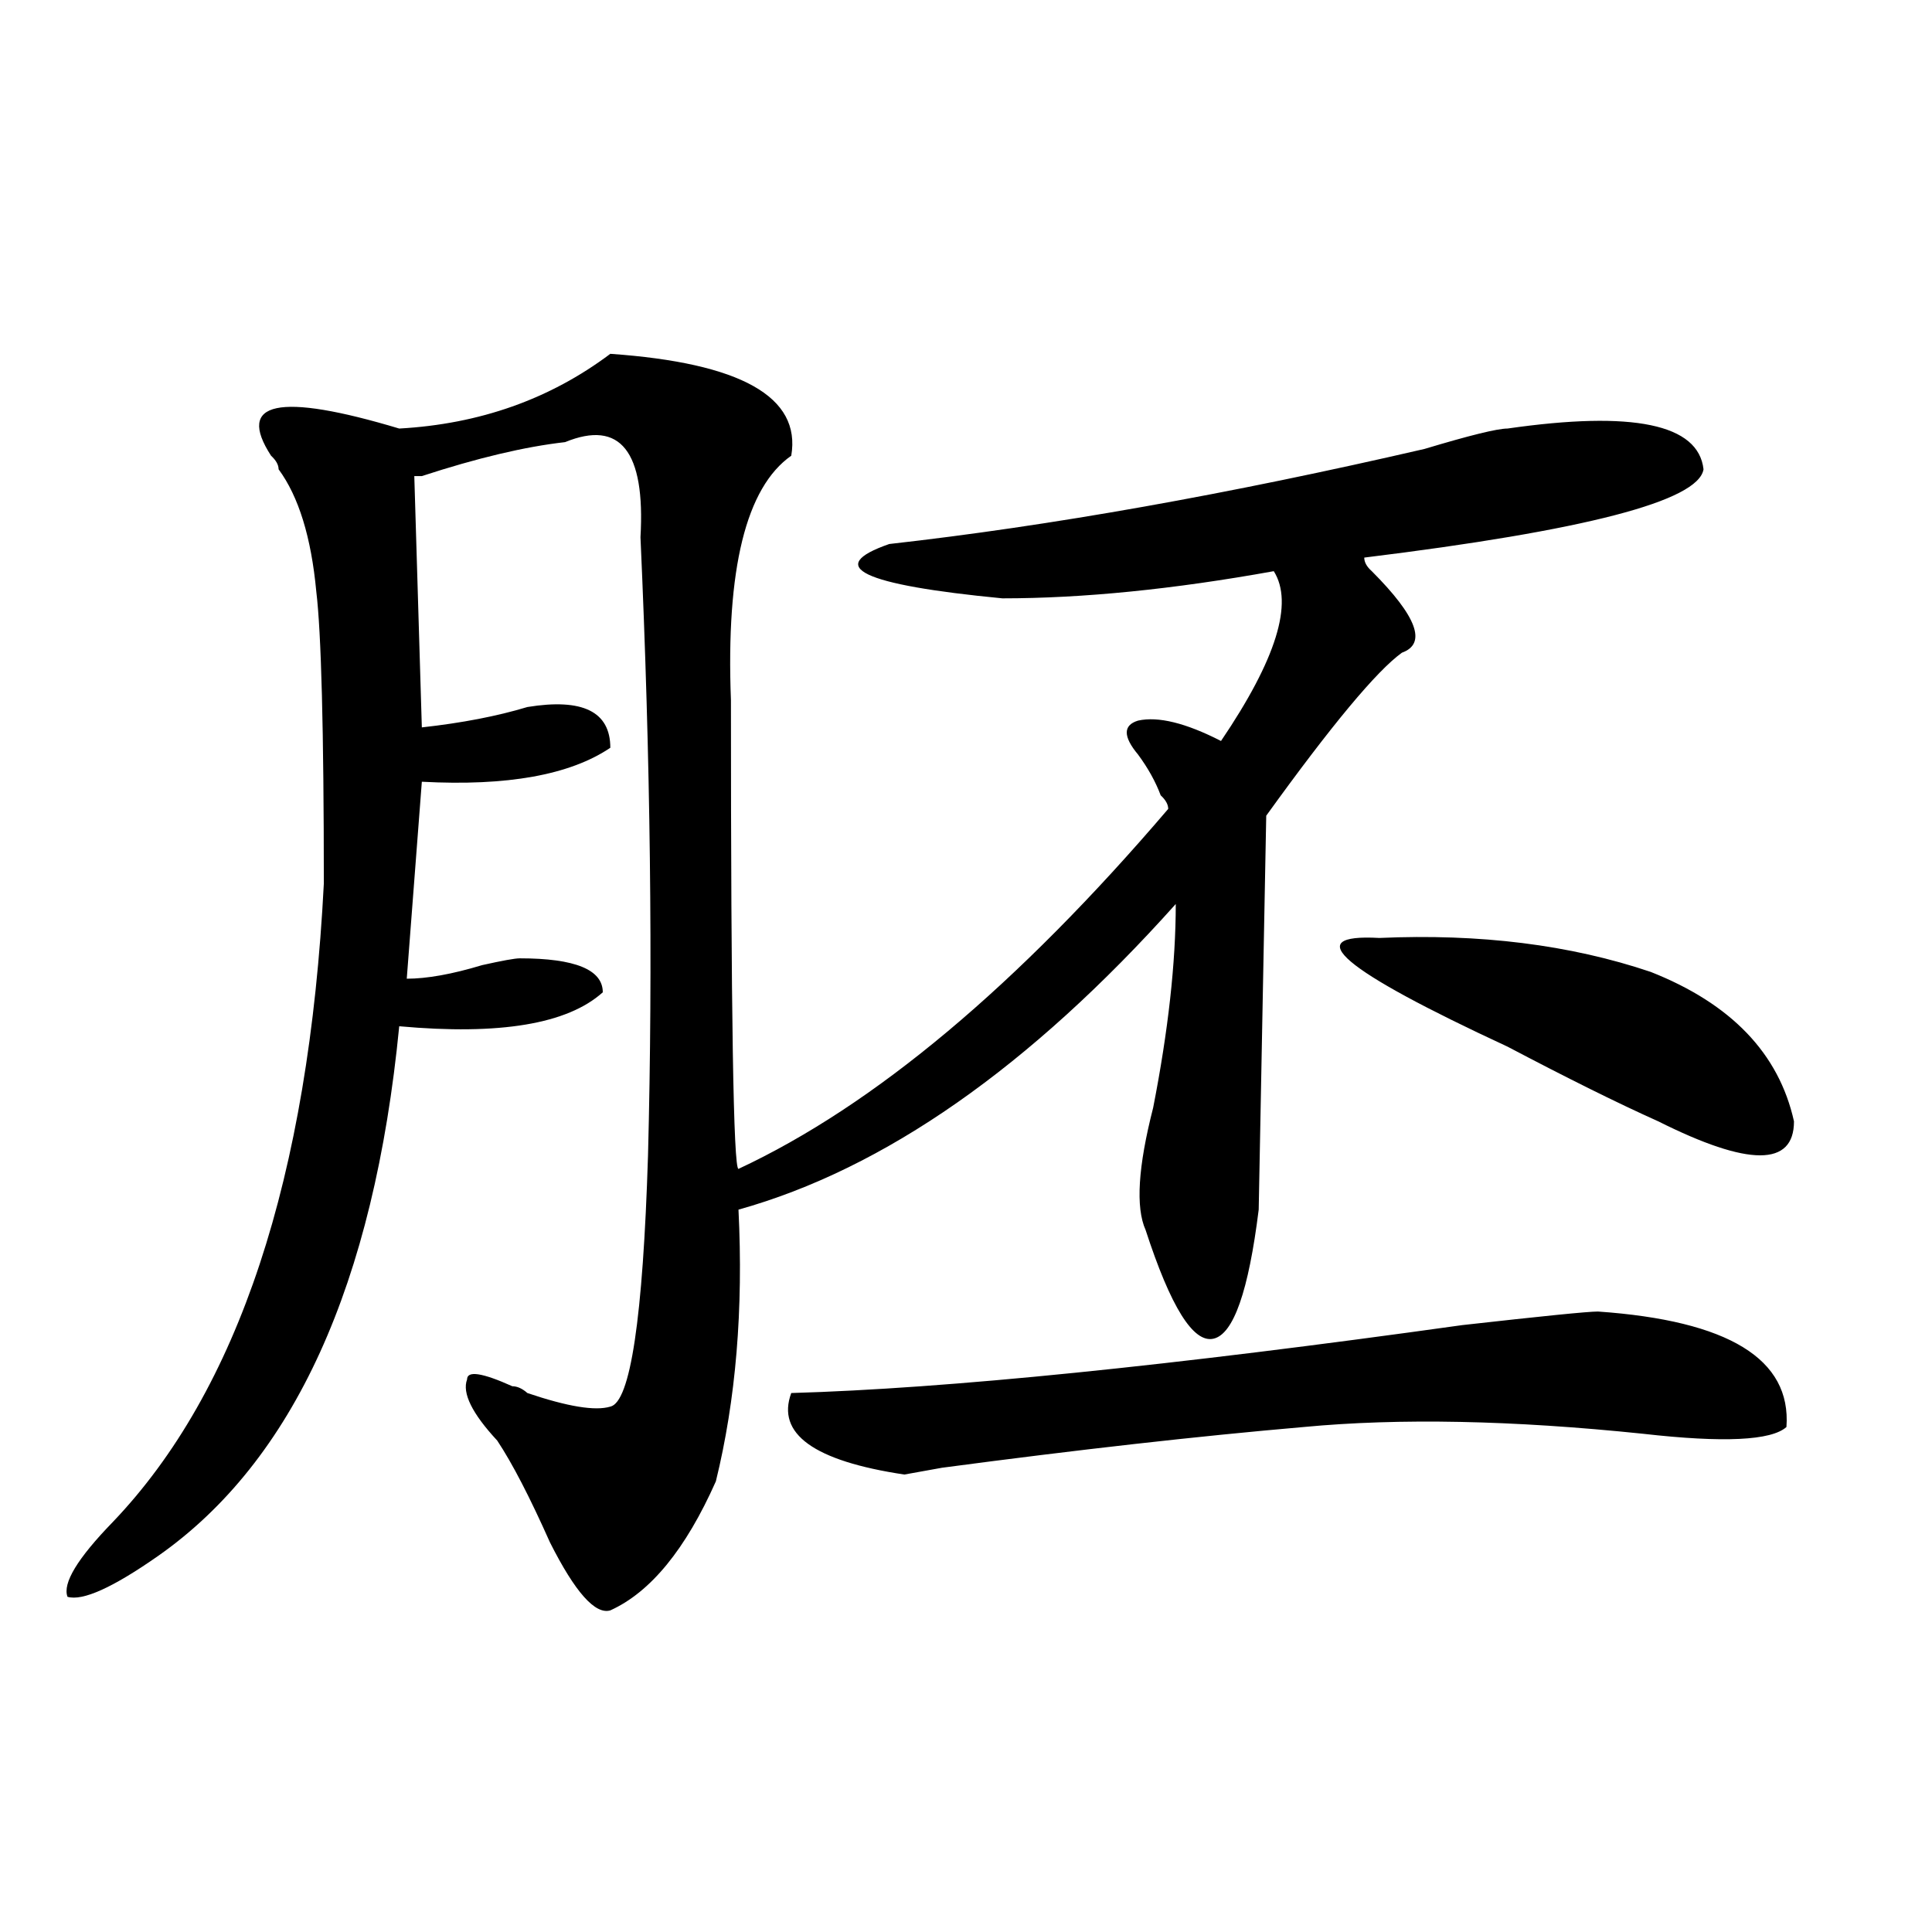
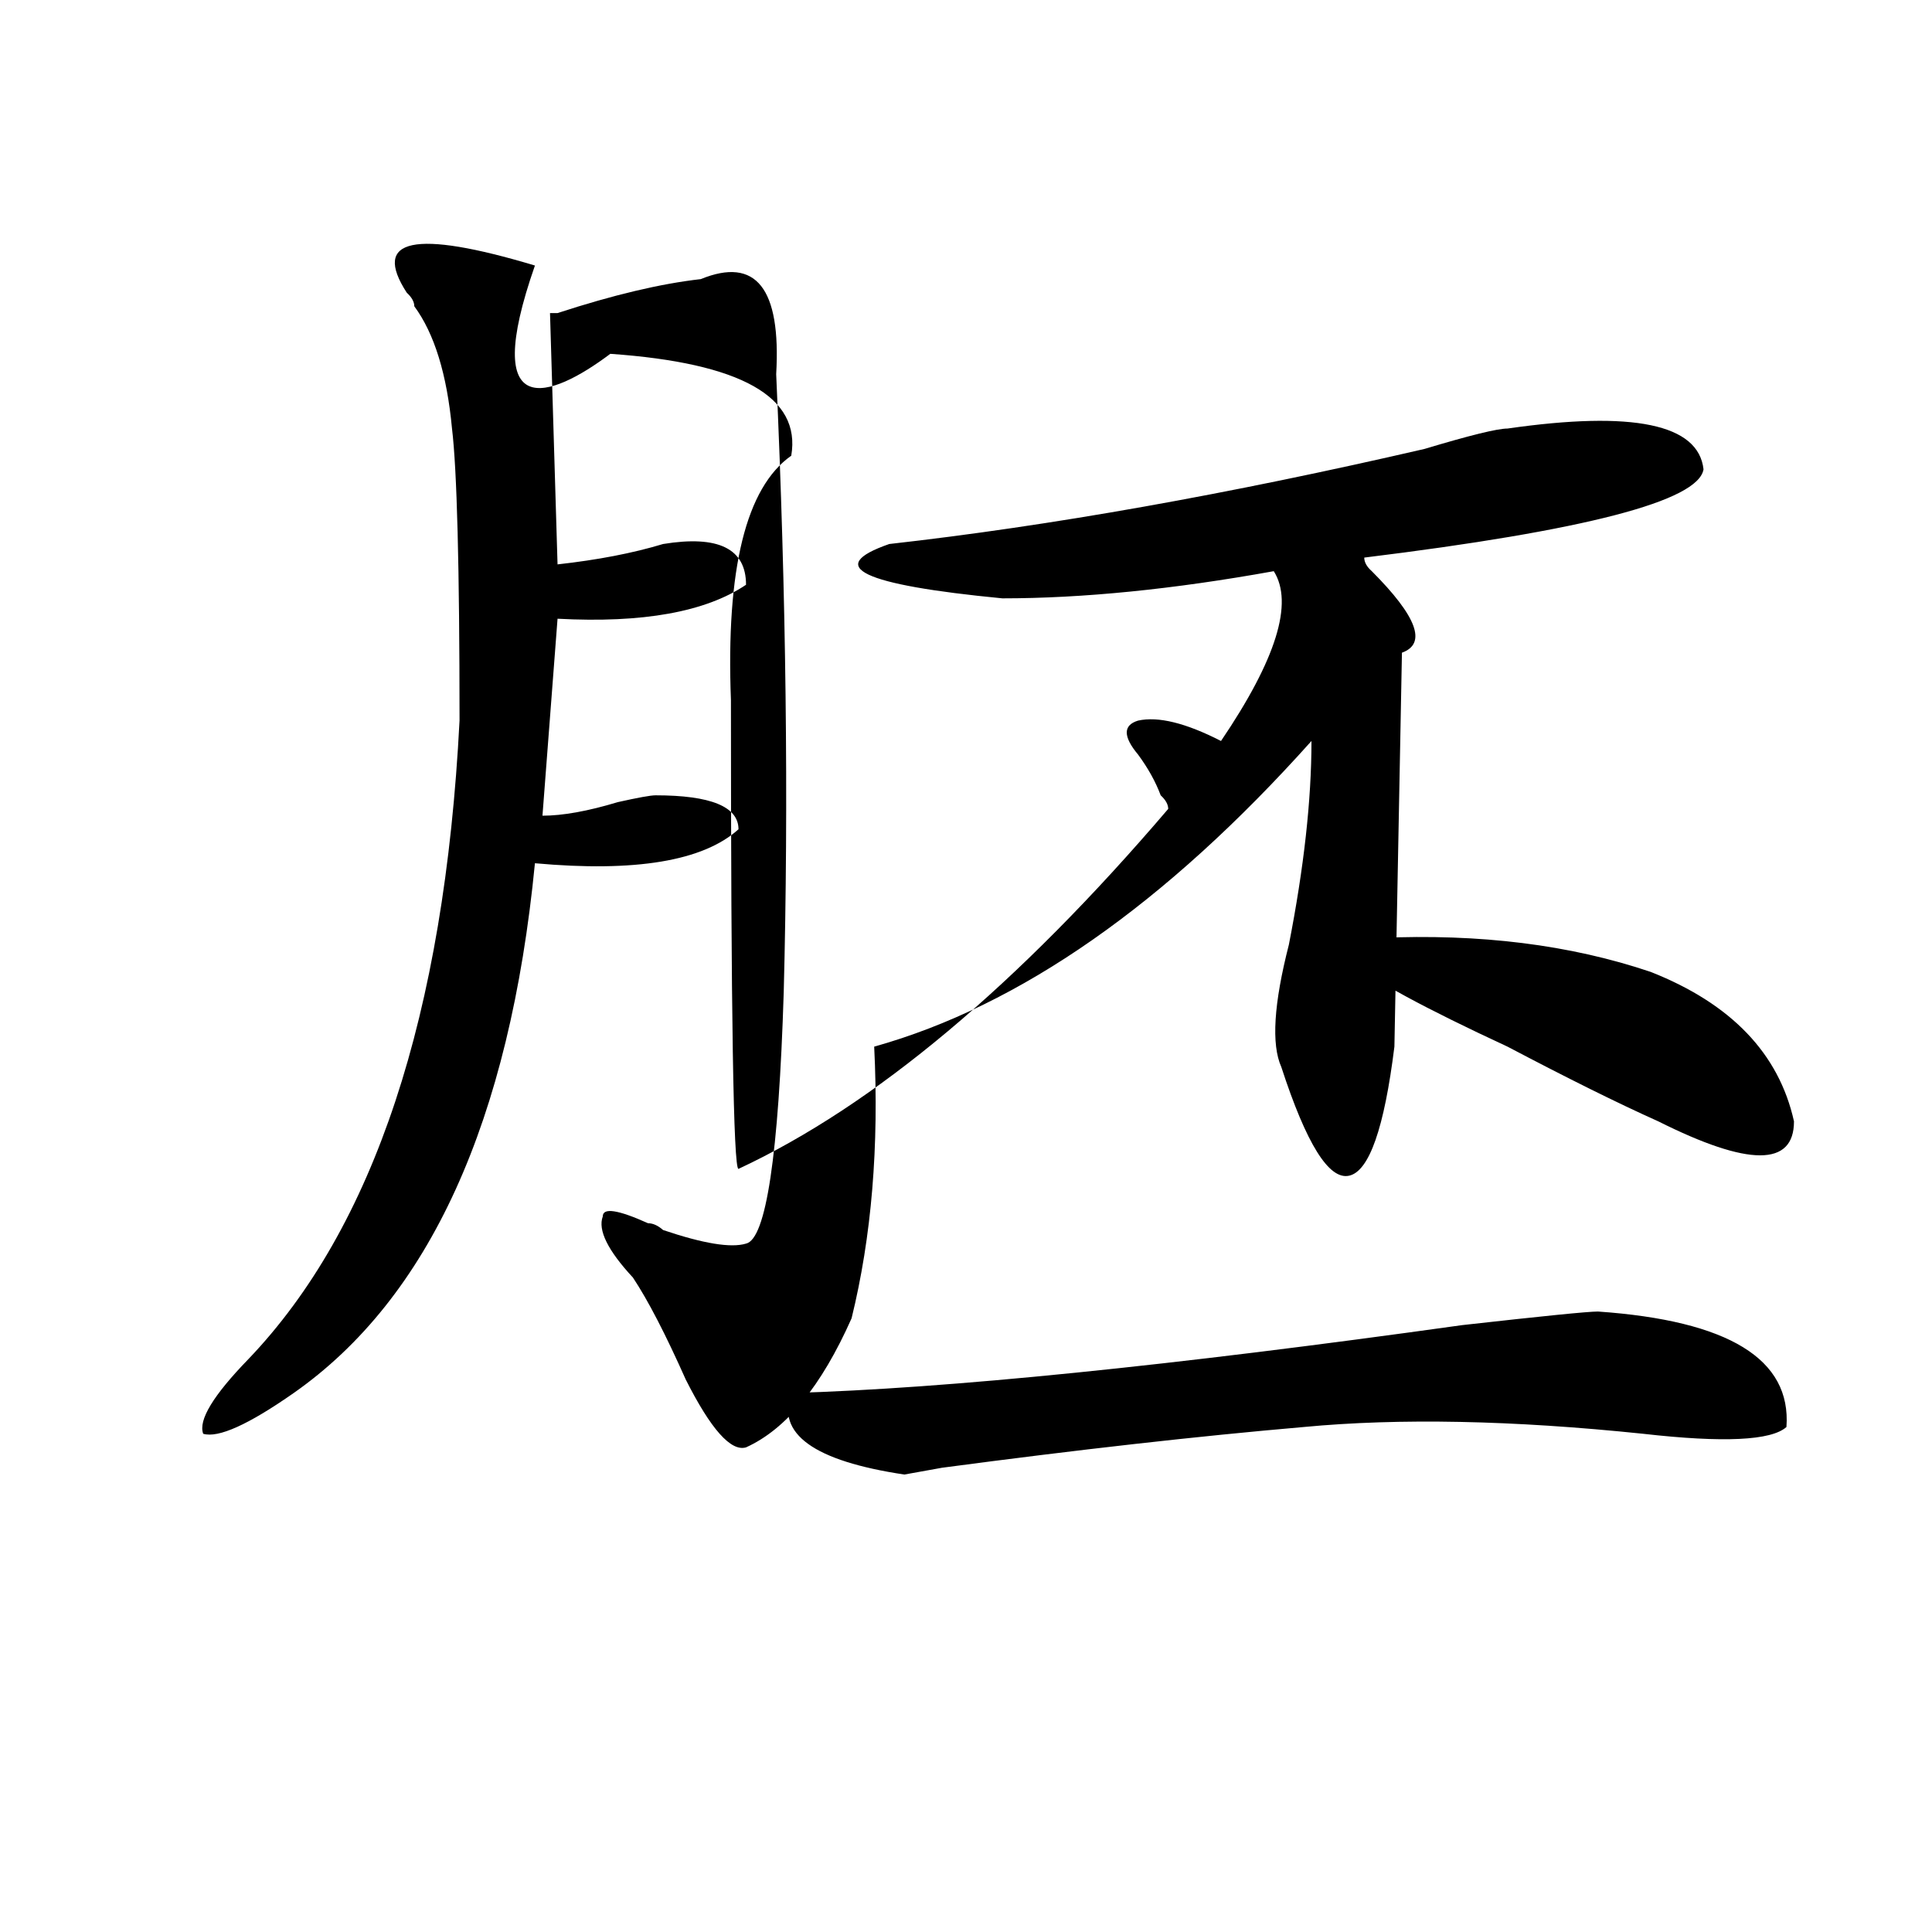
<svg xmlns="http://www.w3.org/2000/svg" version="1.1" id="图层_1" x="0px" y="0px" width="1000px" height="1000px" viewBox="0 0 1000 1000" enable-background="new 0 0 1000 1000" xml:space="preserve">
-   <path d="M315.895,183.141c67.62,4.724,98.839,22.302,93.656,52.734c-23.414,16.425-33.841,58.612-31.219,126.563  c0,161.719,1.28,242.578,3.902,242.578c70.242-32.794,144.387-94.922,222.434-186.328c0-2.308-1.342-4.669-3.902-7.031  c-2.622-7.031-6.524-14.063-11.707-21.094c-7.805-9.339-7.805-15.216,0-17.578c10.365-2.308,24.694,1.208,42.926,10.547  c28.597-42.188,37.682-71.466,27.316-87.891c-52.072,9.394-98.9,14.063-140.484,14.063c-72.864-7.031-92.376-16.37-58.535-28.125  c83.229-9.339,175.605-25.763,277.066-49.219c23.414-7.031,37.682-10.547,42.926-10.547c64.998-9.339,98.839-2.308,101.461,21.094  c-2.622,16.425-61.157,31.641-175.605,45.703c0,2.362,1.28,4.724,3.902,7.031c23.414,23.456,28.597,37.519,15.609,42.188  c-13.049,9.394-36.463,37.519-70.242,84.375l-3.902,203.906c-5.244,42.188-13.049,64.489-23.414,66.797  c-10.427,2.362-22.134-16.37-35.121-56.25c-5.244-11.7-3.902-32.794,3.902-63.281c7.805-39.825,11.707-74.981,11.707-105.469  c-75.486,84.375-150.911,137.109-226.336,158.203c2.561,51.581-1.342,98.438-11.707,140.625  c-15.609,35.156-33.841,57.403-54.633,66.797c-7.805,2.307-18.231-9.394-31.219-35.156c-10.427-23.401-19.512-40.979-27.316-52.734  c-13.049-14.063-18.231-24.609-15.609-31.641c0-4.669,7.805-3.516,23.414,3.516c2.561,0,5.183,1.208,7.805,3.516  c20.792,7.031,35.121,9.394,42.926,7.031c10.365-2.308,16.89-45.703,19.512-130.078c2.561-98.438,1.28-205.06-3.902-319.922  c2.561-44.495-10.427-60.919-39.023-49.219c-20.854,2.362-45.548,8.239-74.145,17.578h-3.902l3.902,130.078  c20.792-2.308,39.023-5.823,54.633-10.547c28.597-4.669,42.926,2.362,42.926,21.094c-20.854,14.063-53.353,19.94-97.559,17.578  l-7.805,101.953c10.365,0,23.414-2.308,39.023-7.031c10.365-2.308,16.89-3.516,19.512-3.516c28.597,0,42.926,5.878,42.926,17.578  c-18.231,16.425-53.353,22.302-105.363,17.578c-13.049,133.594-54.633,225-124.875,274.219  c-23.414,16.369-39.023,23.4-46.828,21.094c-2.622-7.031,5.183-19.886,23.414-38.672c64.998-67.95,101.461-178.089,109.266-330.469  c0-79.651-1.342-130.078-3.902-151.172c-2.622-28.125-9.146-49.219-19.512-63.281c0-2.308-1.342-4.669-3.902-7.031  c-18.231-28.125,3.902-32.794,66.34-14.063C248.213,219.505,284.676,206.597,315.895,183.141z M409.551,721.031  c80.607-2.308,196.397-14.063,347.309-35.156c41.584-4.669,64.998-7.031,70.242-7.031c67.62,4.724,100.119,24.609,97.559,59.766  c-7.805,7.031-32.561,8.239-74.145,3.516c-67.682-7.031-126.217-8.185-175.605-3.516c-54.633,4.724-117.07,11.755-187.313,21.094  l-19.512,3.516C421.258,756.188,401.746,742.125,409.551,721.031z M713.934,485.484c52.011-2.308,98.839,3.516,140.484,17.578  c41.584,16.425,66.34,42.188,74.145,77.344c0,23.456-23.414,23.456-70.242,0c-20.854-9.339-46.828-22.247-78.047-38.672  C694.422,501.909,672.288,483.177,713.934,485.484z" />
+   <path d="M315.895,183.141c67.62,4.724,98.839,22.302,93.656,52.734c-23.414,16.425-33.841,58.612-31.219,126.563  c0,161.719,1.28,242.578,3.902,242.578c70.242-32.794,144.387-94.922,222.434-186.328c0-2.308-1.342-4.669-3.902-7.031  c-2.622-7.031-6.524-14.063-11.707-21.094c-7.805-9.339-7.805-15.216,0-17.578c10.365-2.308,24.694,1.208,42.926,10.547  c28.597-42.188,37.682-71.466,27.316-87.891c-52.072,9.394-98.9,14.063-140.484,14.063c-72.864-7.031-92.376-16.37-58.535-28.125  c83.229-9.339,175.605-25.763,277.066-49.219c23.414-7.031,37.682-10.547,42.926-10.547c64.998-9.339,98.839-2.308,101.461,21.094  c-2.622,16.425-61.157,31.641-175.605,45.703c0,2.362,1.28,4.724,3.902,7.031c23.414,23.456,28.597,37.519,15.609,42.188  l-3.902,203.906c-5.244,42.188-13.049,64.489-23.414,66.797  c-10.427,2.362-22.134-16.37-35.121-56.25c-5.244-11.7-3.902-32.794,3.902-63.281c7.805-39.825,11.707-74.981,11.707-105.469  c-75.486,84.375-150.911,137.109-226.336,158.203c2.561,51.581-1.342,98.438-11.707,140.625  c-15.609,35.156-33.841,57.403-54.633,66.797c-7.805,2.307-18.231-9.394-31.219-35.156c-10.427-23.401-19.512-40.979-27.316-52.734  c-13.049-14.063-18.231-24.609-15.609-31.641c0-4.669,7.805-3.516,23.414,3.516c2.561,0,5.183,1.208,7.805,3.516  c20.792,7.031,35.121,9.394,42.926,7.031c10.365-2.308,16.89-45.703,19.512-130.078c2.561-98.438,1.28-205.06-3.902-319.922  c2.561-44.495-10.427-60.919-39.023-49.219c-20.854,2.362-45.548,8.239-74.145,17.578h-3.902l3.902,130.078  c20.792-2.308,39.023-5.823,54.633-10.547c28.597-4.669,42.926,2.362,42.926,21.094c-20.854,14.063-53.353,19.94-97.559,17.578  l-7.805,101.953c10.365,0,23.414-2.308,39.023-7.031c10.365-2.308,16.89-3.516,19.512-3.516c28.597,0,42.926,5.878,42.926,17.578  c-18.231,16.425-53.353,22.302-105.363,17.578c-13.049,133.594-54.633,225-124.875,274.219  c-23.414,16.369-39.023,23.4-46.828,21.094c-2.622-7.031,5.183-19.886,23.414-38.672c64.998-67.95,101.461-178.089,109.266-330.469  c0-79.651-1.342-130.078-3.902-151.172c-2.622-28.125-9.146-49.219-19.512-63.281c0-2.308-1.342-4.669-3.902-7.031  c-18.231-28.125,3.902-32.794,66.34-14.063C248.213,219.505,284.676,206.597,315.895,183.141z M409.551,721.031  c80.607-2.308,196.397-14.063,347.309-35.156c41.584-4.669,64.998-7.031,70.242-7.031c67.62,4.724,100.119,24.609,97.559,59.766  c-7.805,7.031-32.561,8.239-74.145,3.516c-67.682-7.031-126.217-8.185-175.605-3.516c-54.633,4.724-117.07,11.755-187.313,21.094  l-19.512,3.516C421.258,756.188,401.746,742.125,409.551,721.031z M713.934,485.484c52.011-2.308,98.839,3.516,140.484,17.578  c41.584,16.425,66.34,42.188,74.145,77.344c0,23.456-23.414,23.456-70.242,0c-20.854-9.339-46.828-22.247-78.047-38.672  C694.422,501.909,672.288,483.177,713.934,485.484z" />
</svg>